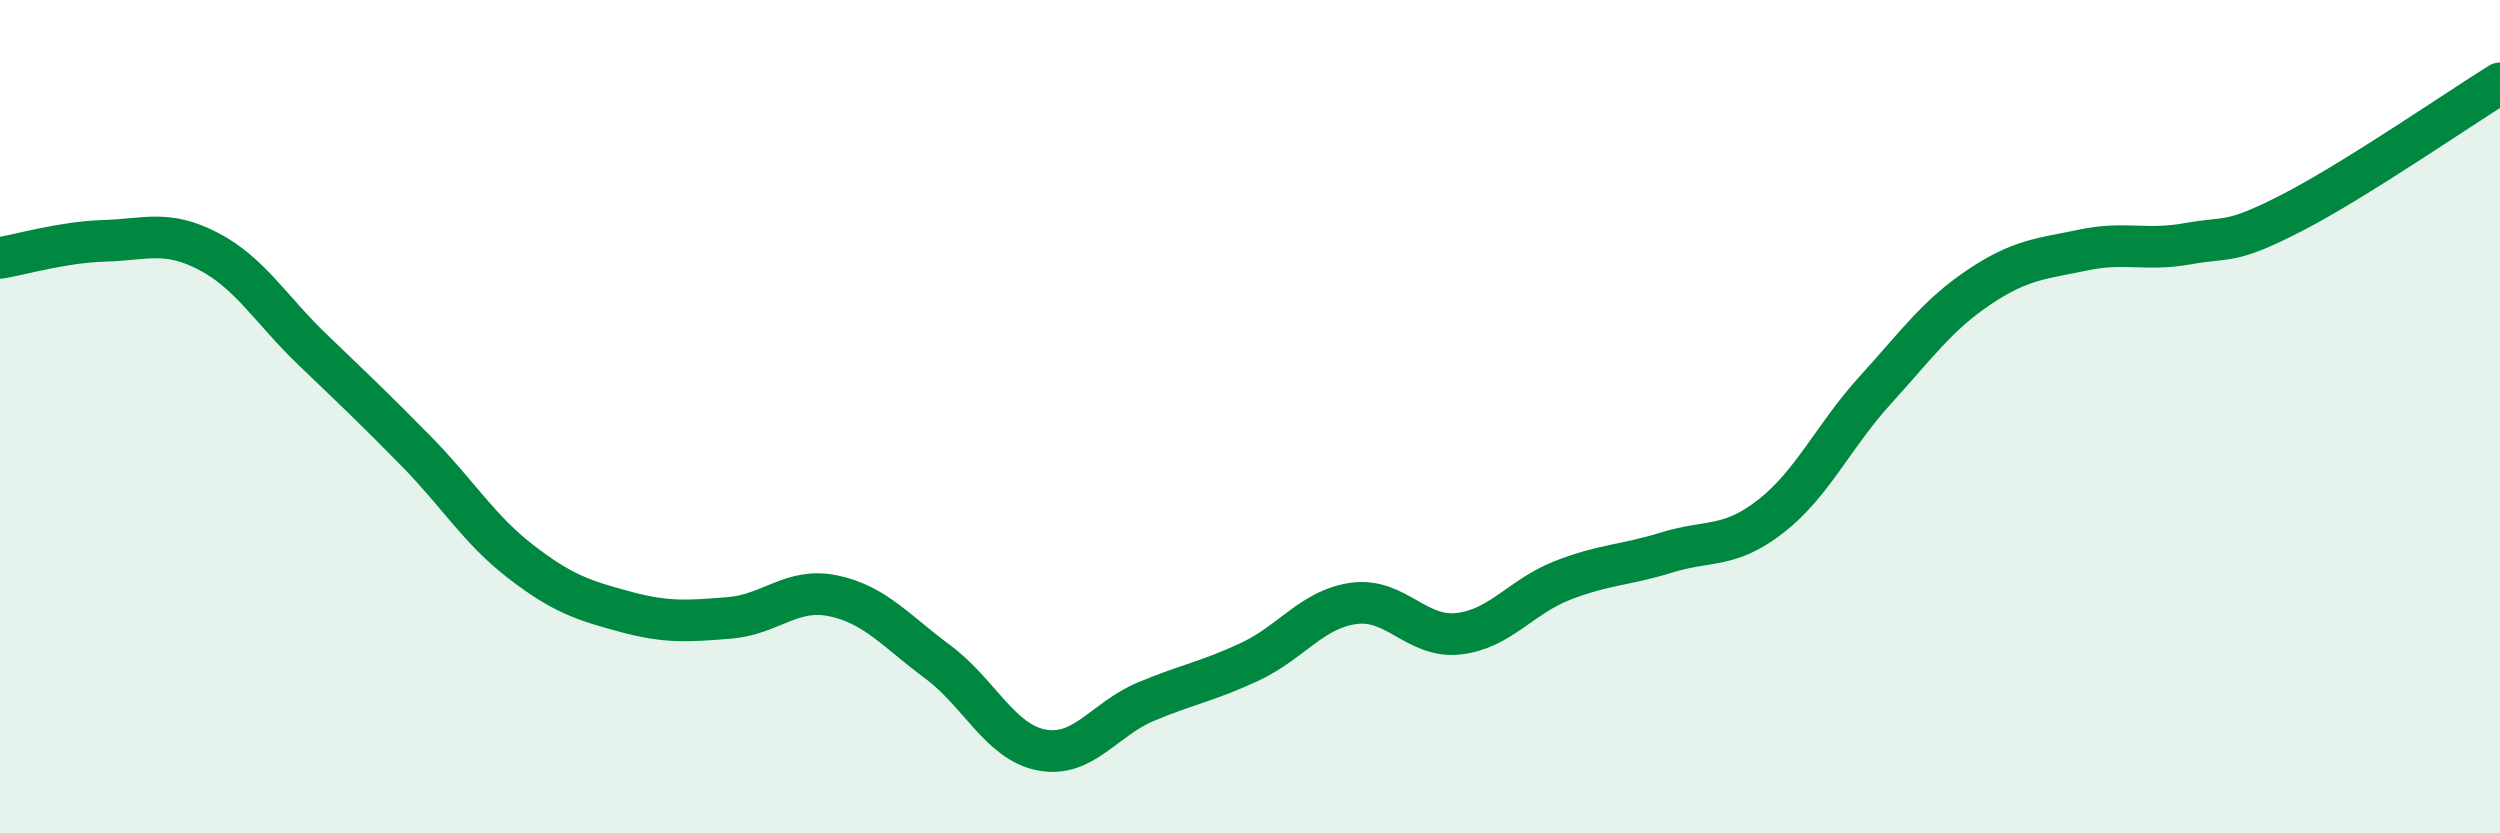
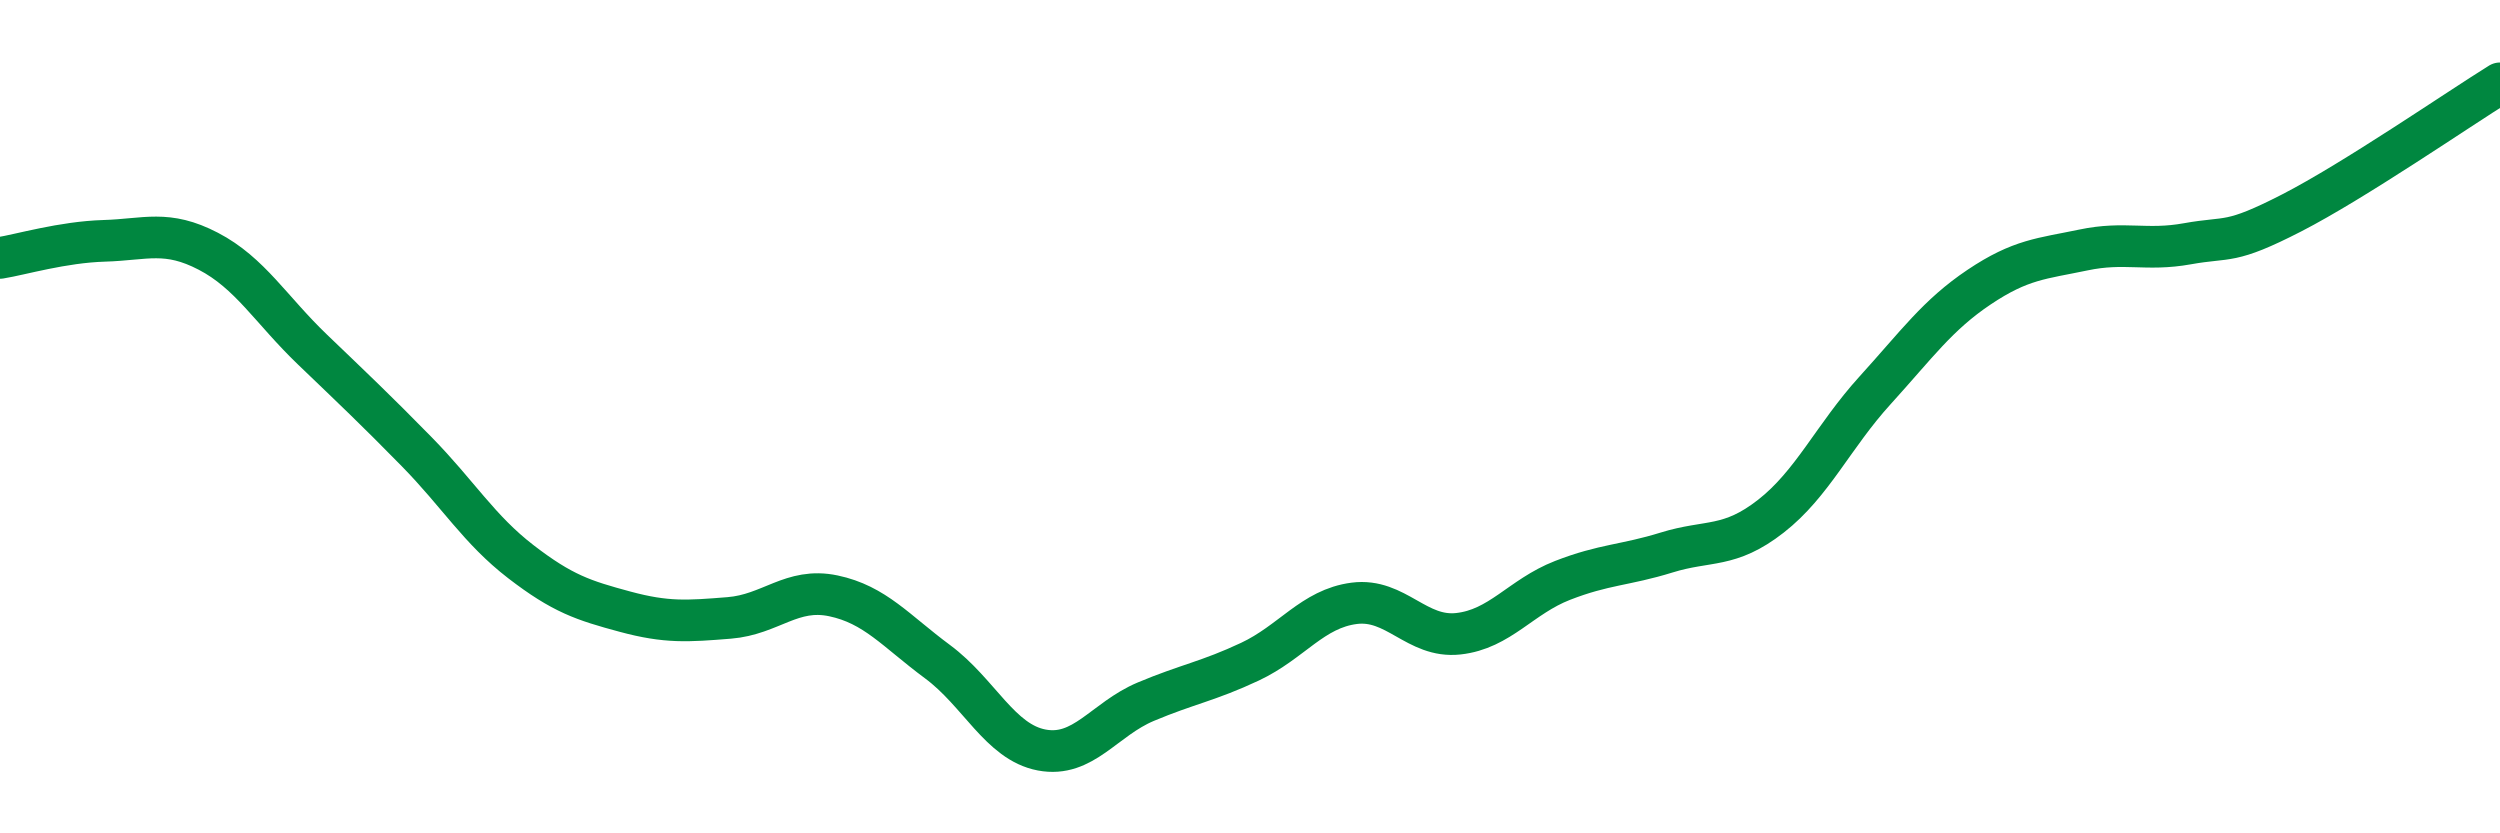
<svg xmlns="http://www.w3.org/2000/svg" width="60" height="20" viewBox="0 0 60 20">
-   <path d="M 0,6.19 C 0.5,6.11 1.5,5.81 2.5,5.78 C 3.5,5.75 4,5.51 5,6.03 C 6,6.55 6.5,7.43 7.5,8.39 C 8.5,9.35 9,9.82 10,10.84 C 11,11.86 11.5,12.71 12.5,13.48 C 13.5,14.25 14,14.41 15,14.68 C 16,14.95 16.5,14.91 17.5,14.83 C 18.5,14.75 19,14.09 20,14.3 C 21,14.51 21.5,15.14 22.5,15.88 C 23.5,16.62 24,17.81 25,18 C 26,18.19 26.5,17.26 27.5,16.84 C 28.5,16.42 29,16.35 30,15.88 C 31,15.41 31.5,14.61 32.5,14.48 C 33.5,14.35 34,15.32 35,15.21 C 36,15.1 36.5,14.32 37.5,13.93 C 38.5,13.54 39,13.57 40,13.26 C 41,12.95 41.5,13.17 42.5,12.39 C 43.5,11.61 44,10.47 45,9.37 C 46,8.27 46.5,7.56 47.5,6.89 C 48.5,6.22 49,6.21 50,6 C 51,5.79 51.5,6.03 52.5,5.85 C 53.5,5.67 53.5,5.88 55,5.11 C 56.5,4.34 59,2.62 60,2L60 20L0 20Z" fill="#008740" opacity="0.1" stroke-linecap="round" stroke-linejoin="round" />
  <path d="M 0,6.19 C 0.5,6.11 1.5,5.81 2.5,5.78 C 3.5,5.75 4,5.51 5,6.03 C 6,6.55 6.5,7.43 7.5,8.39 C 8.5,9.35 9,9.82 10,10.84 C 11,11.86 11.5,12.71 12.5,13.48 C 13.5,14.25 14,14.41 15,14.68 C 16,14.95 16.5,14.91 17.5,14.83 C 18.5,14.75 19,14.09 20,14.3 C 21,14.51 21.5,15.14 22.5,15.88 C 23.5,16.62 24,17.81 25,18 C 26,18.19 26.5,17.26 27.5,16.84 C 28.5,16.42 29,16.35 30,15.88 C 31,15.41 31.5,14.61 32.5,14.48 C 33.5,14.35 34,15.32 35,15.21 C 36,15.1 36.5,14.32 37.5,13.93 C 38.5,13.54 39,13.57 40,13.26 C 41,12.95 41.5,13.17 42.5,12.39 C 43.5,11.61 44,10.47 45,9.37 C 46,8.27 46.5,7.56 47.5,6.89 C 48.5,6.22 49,6.21 50,6 C 51,5.79 51.5,6.03 52.5,5.85 C 53.5,5.67 53.5,5.88 55,5.11 C 56.5,4.34 59,2.62 60,2" stroke="#008740" stroke-width="1" fill="none" stroke-linecap="round" stroke-linejoin="round" />
</svg>